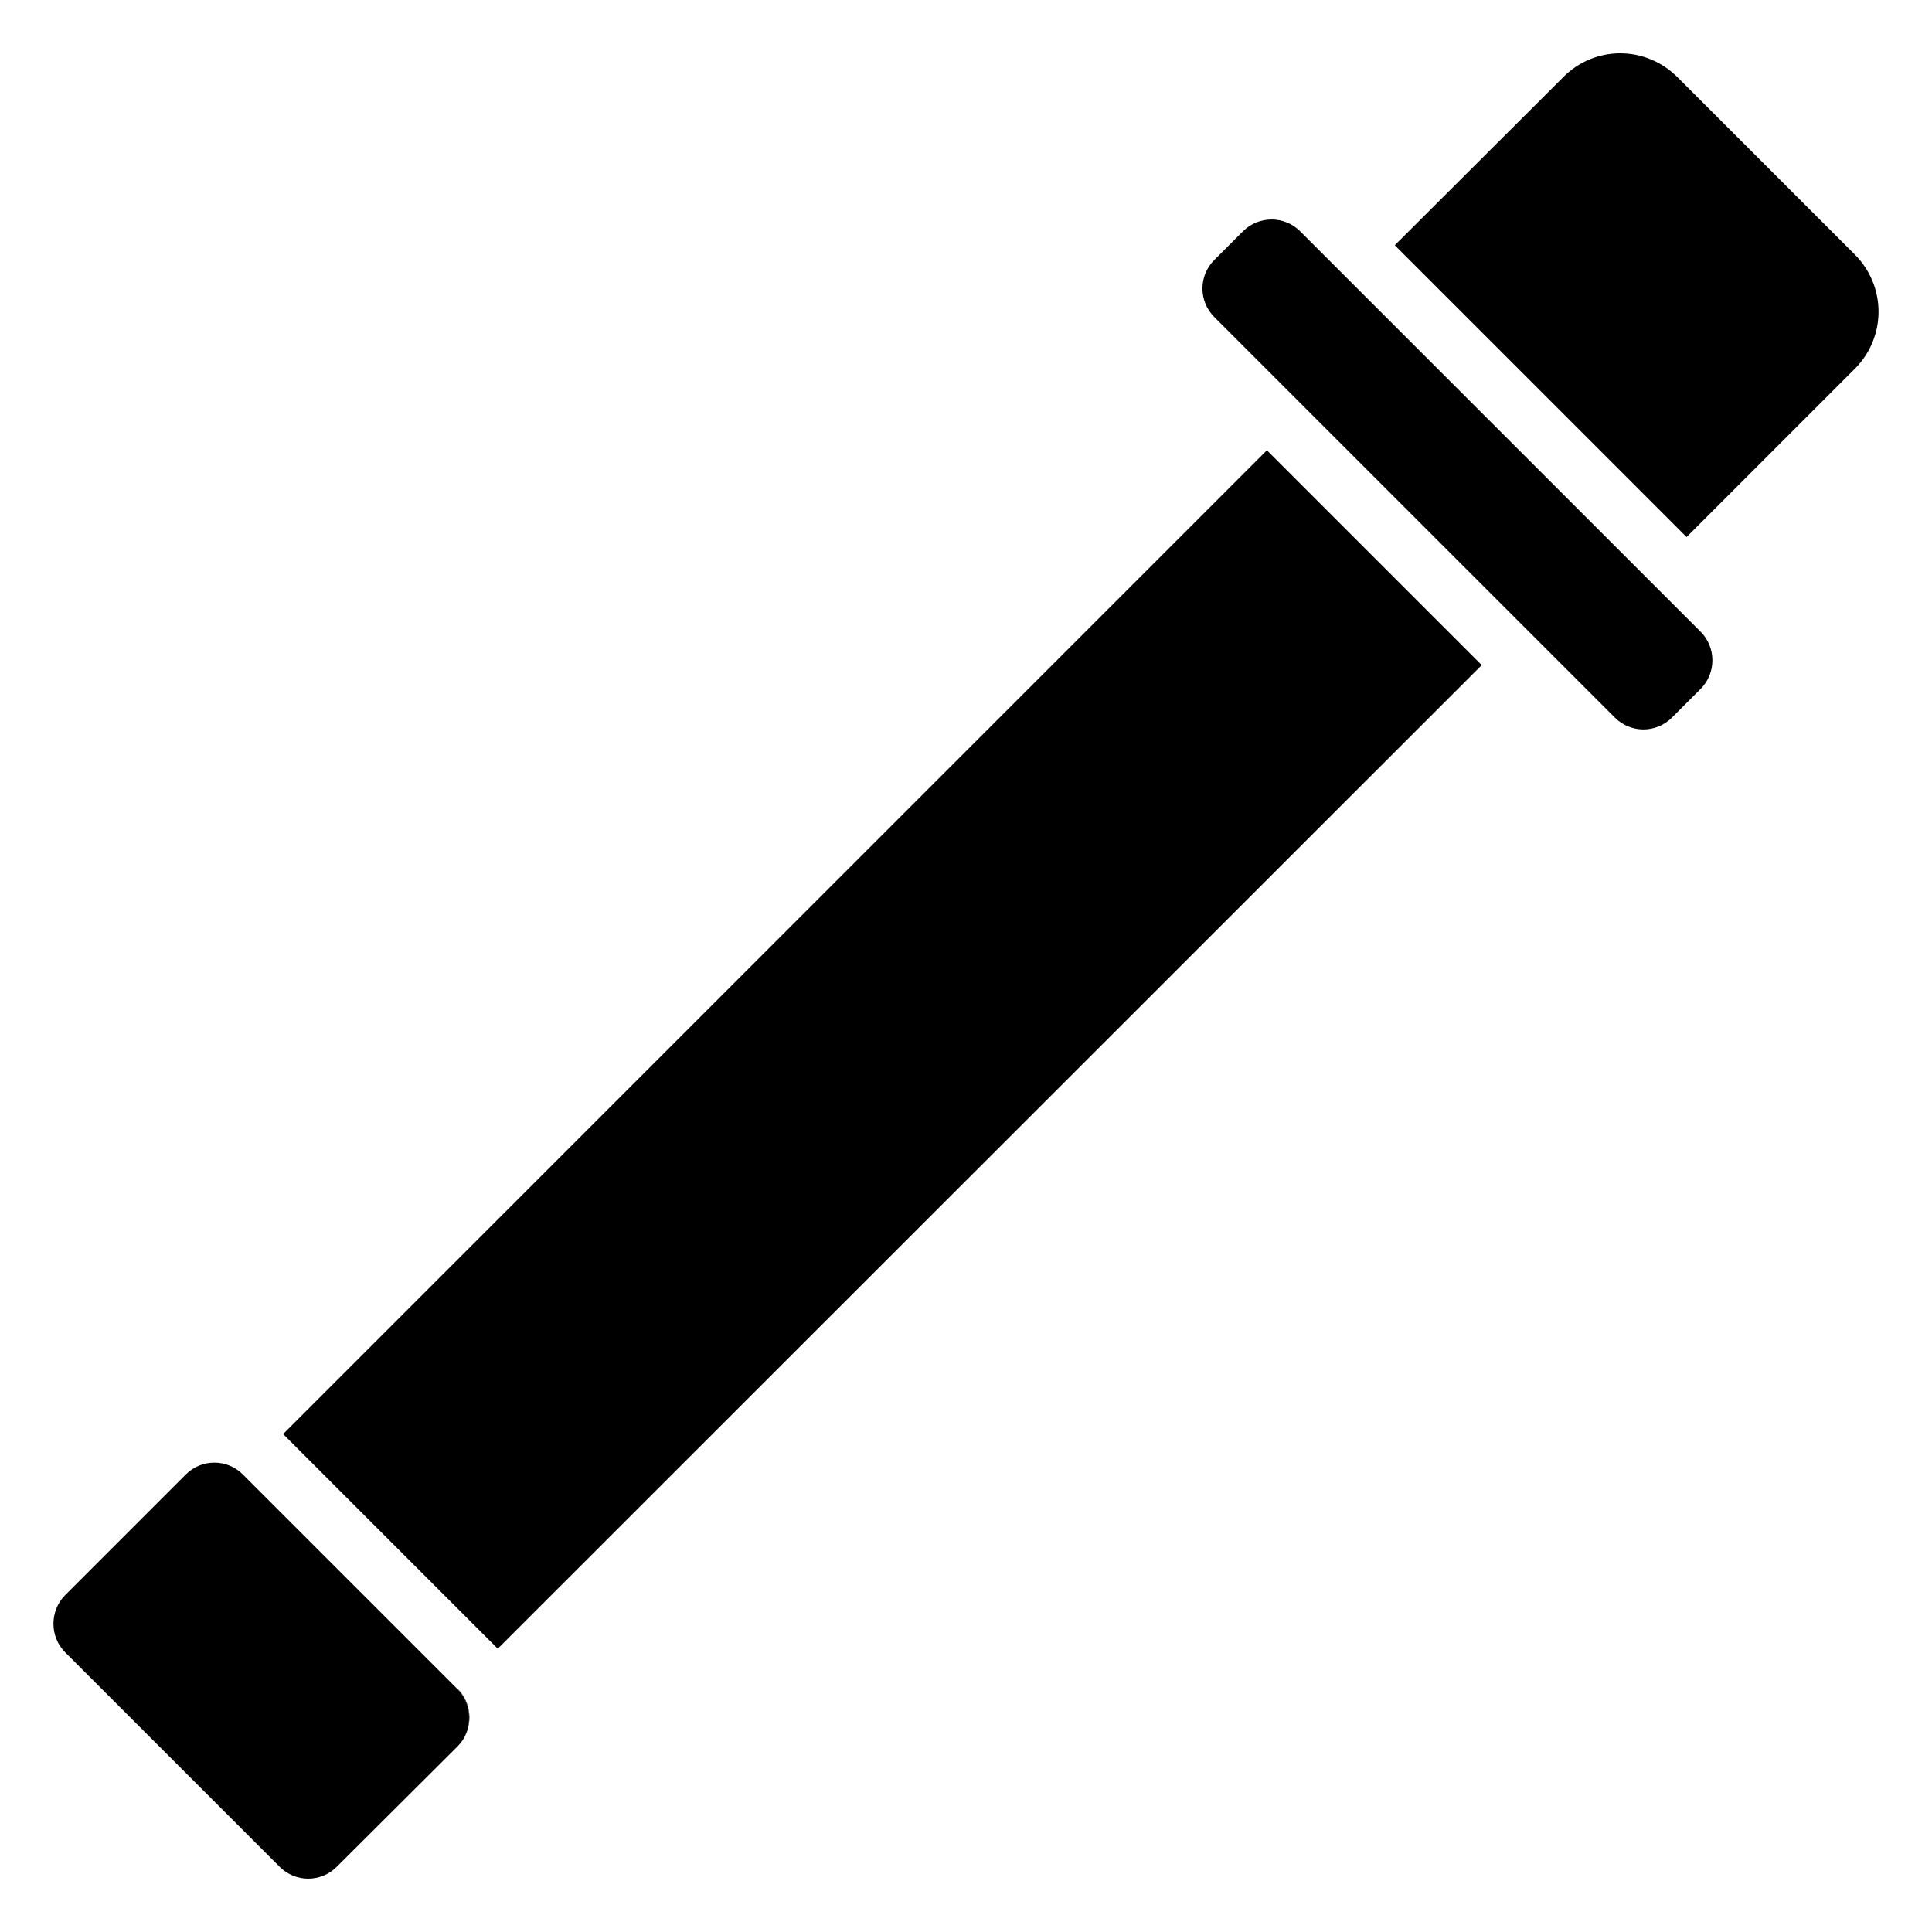
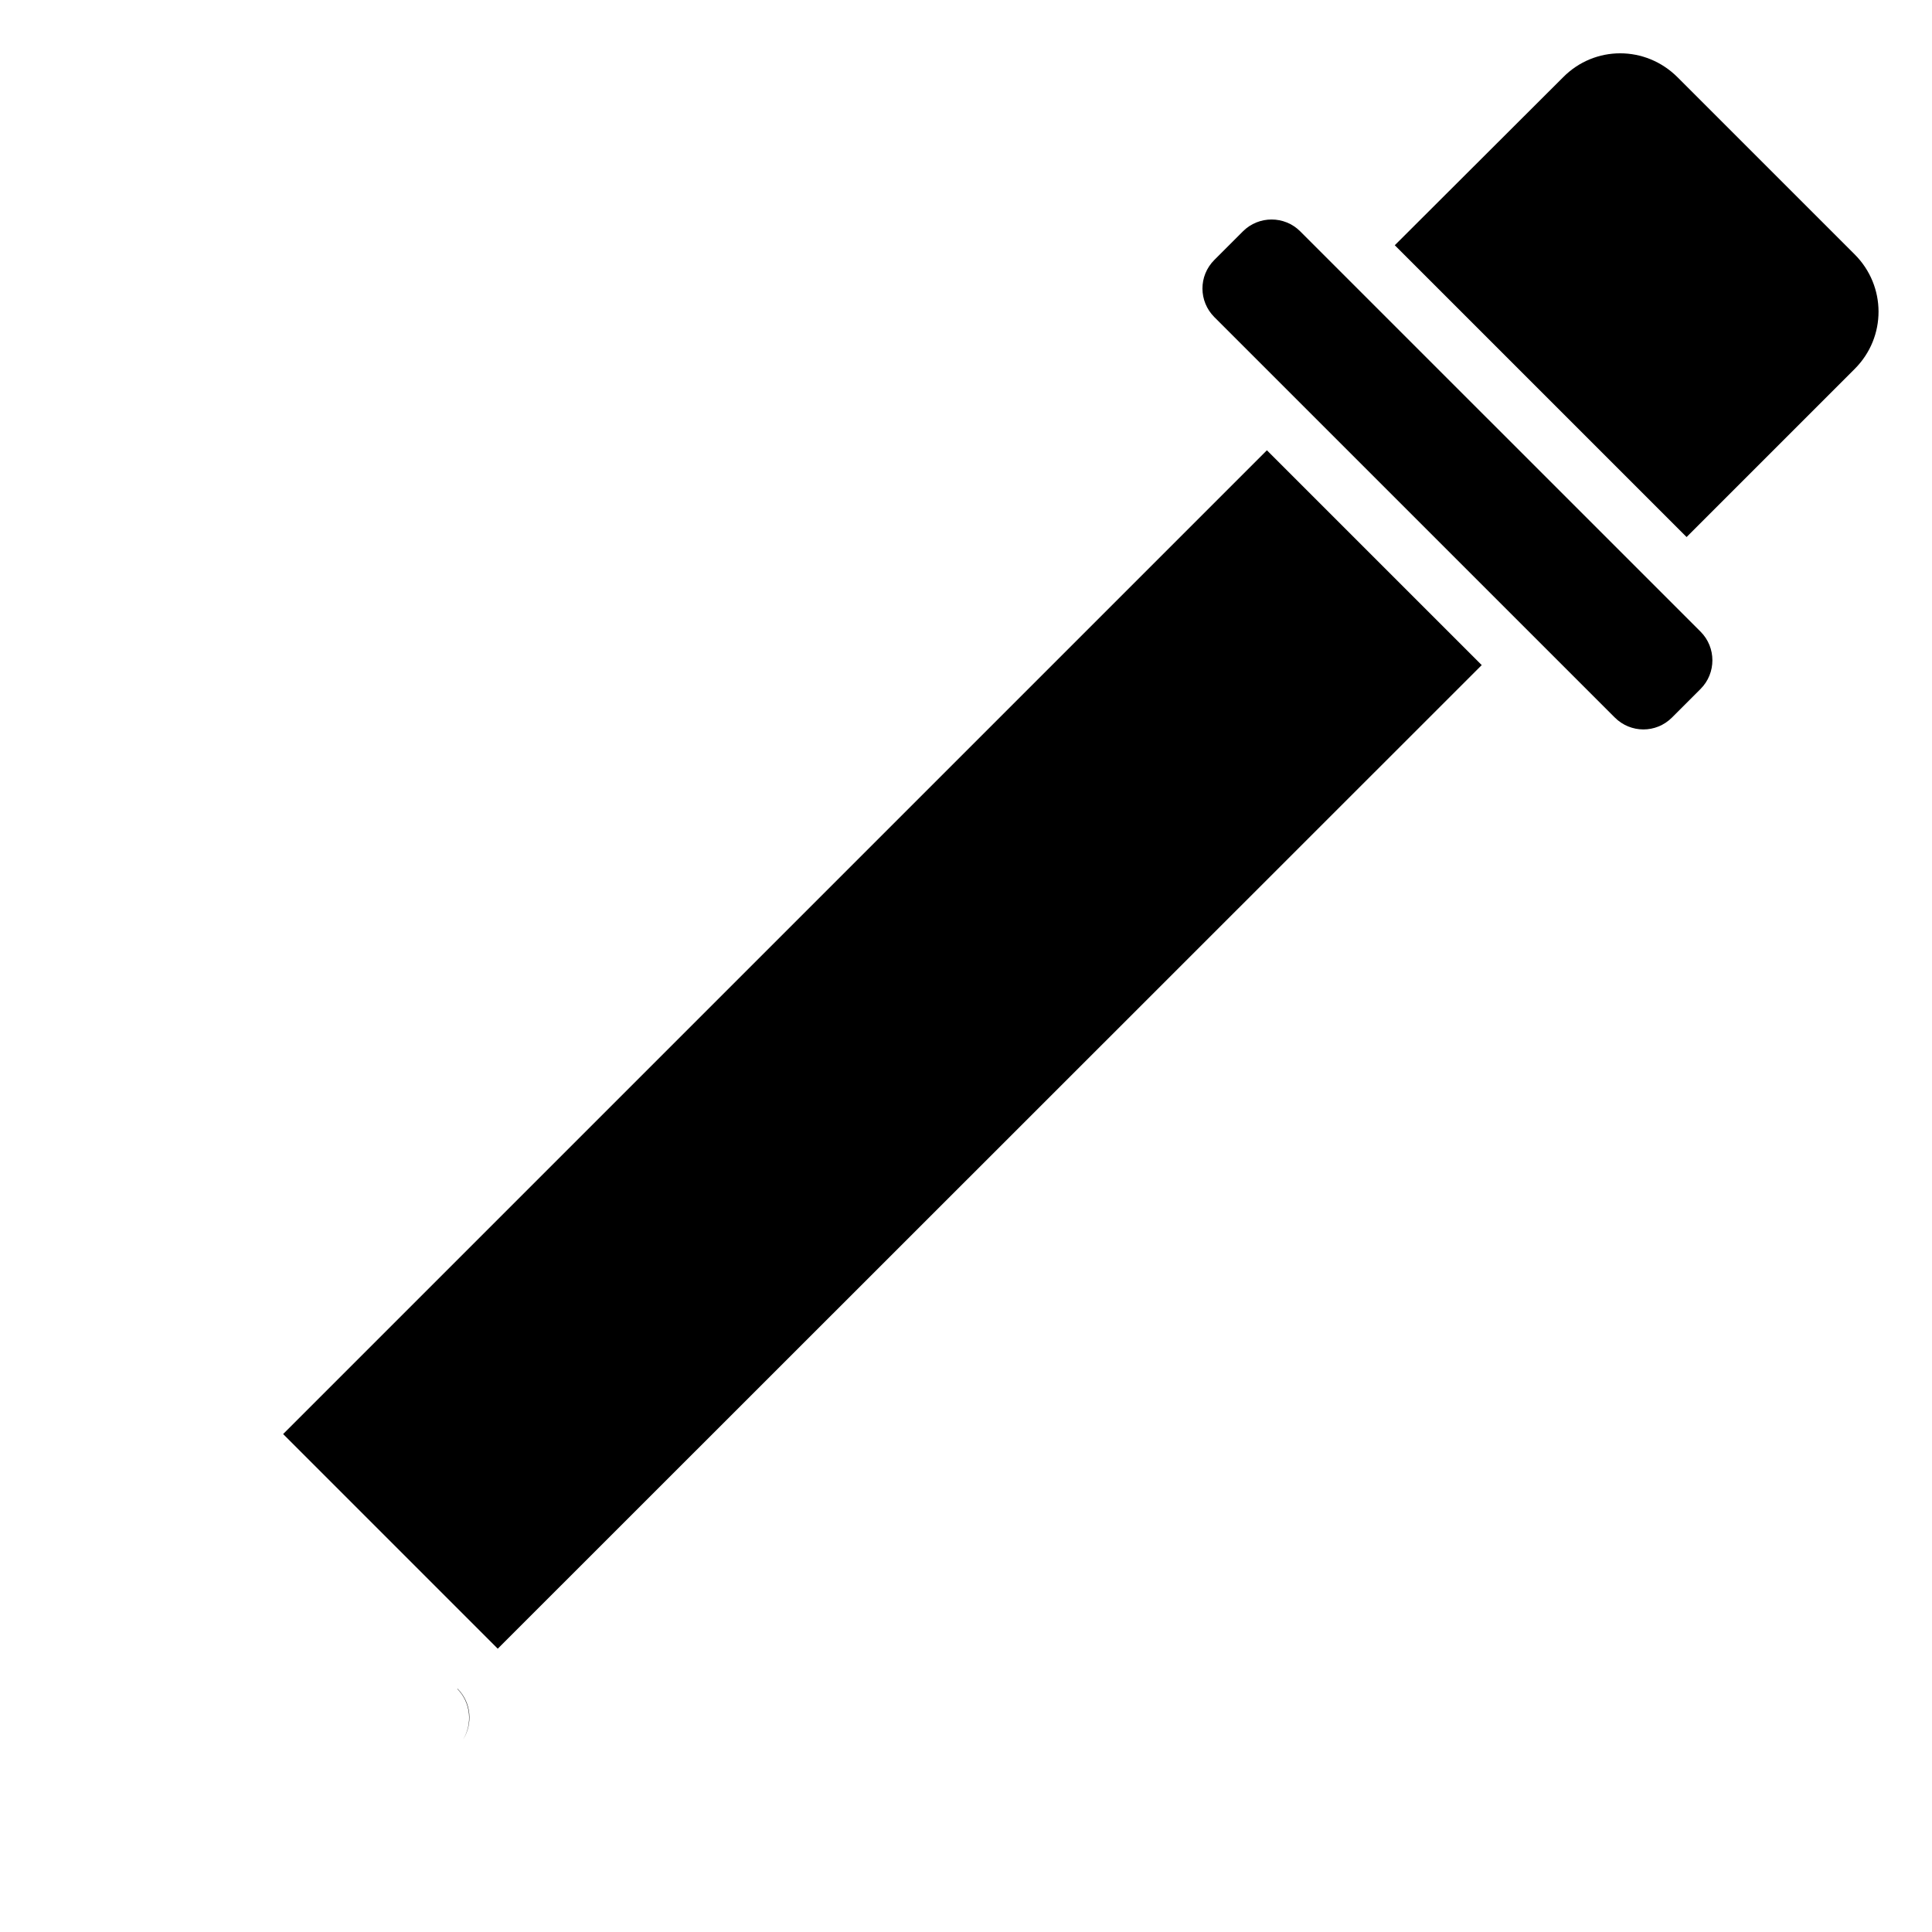
<svg xmlns="http://www.w3.org/2000/svg" fill="#000000" width="800px" height="800px" version="1.1" viewBox="144 144 512 512">
  <g>
    <path d="m594.68 326.57-7.582 7.582c-4.246 4.246-10.992 4.168-15.16 0l-106.12-106.11c-4.168-4.168-4.246-10.914 0-15.16l7.582-7.582c4.168-4.168 10.992-4.172 15.16 0l106.12 106.11c4.164 4.168 4.164 10.992-0.004 15.16z" />
    <path d="m635.52 211.43-46.953-46.953c-8.465-8.465-21.965-8.465-30.328 0l-44.609 44.516 77.332 77.328 44.559-44.559c8.465-8.465 8.363-21.969 0-30.332z" />
    <path d="m219.03 524.04 0.012 0.008 56.824 56.832 0.039 0.047 260.77-260.67-56.934-56.926z" />
-     <path d="m266.68 605.07c-0.43 0.645-0.859 1.18-1.395 1.715l-32.051 31.945c-4.18 4.18-10.934 4.18-15.117 0l-56.816-56.816c-4.18-4.18-4.18-11.043 0-15.223l31.945-31.945c4.18-4.18 10.934-4.18 15.117 0l56.816 56.816c3.641 3.644 4.07 9.328 1.5 13.508z" />
    <path d="m266.68 605.07c2.574-4.18 2.144-9.863-1.5-13.508h0.105c3.644 3.644 4.074 9.328 1.395 13.508z" />
  </g>
</svg>